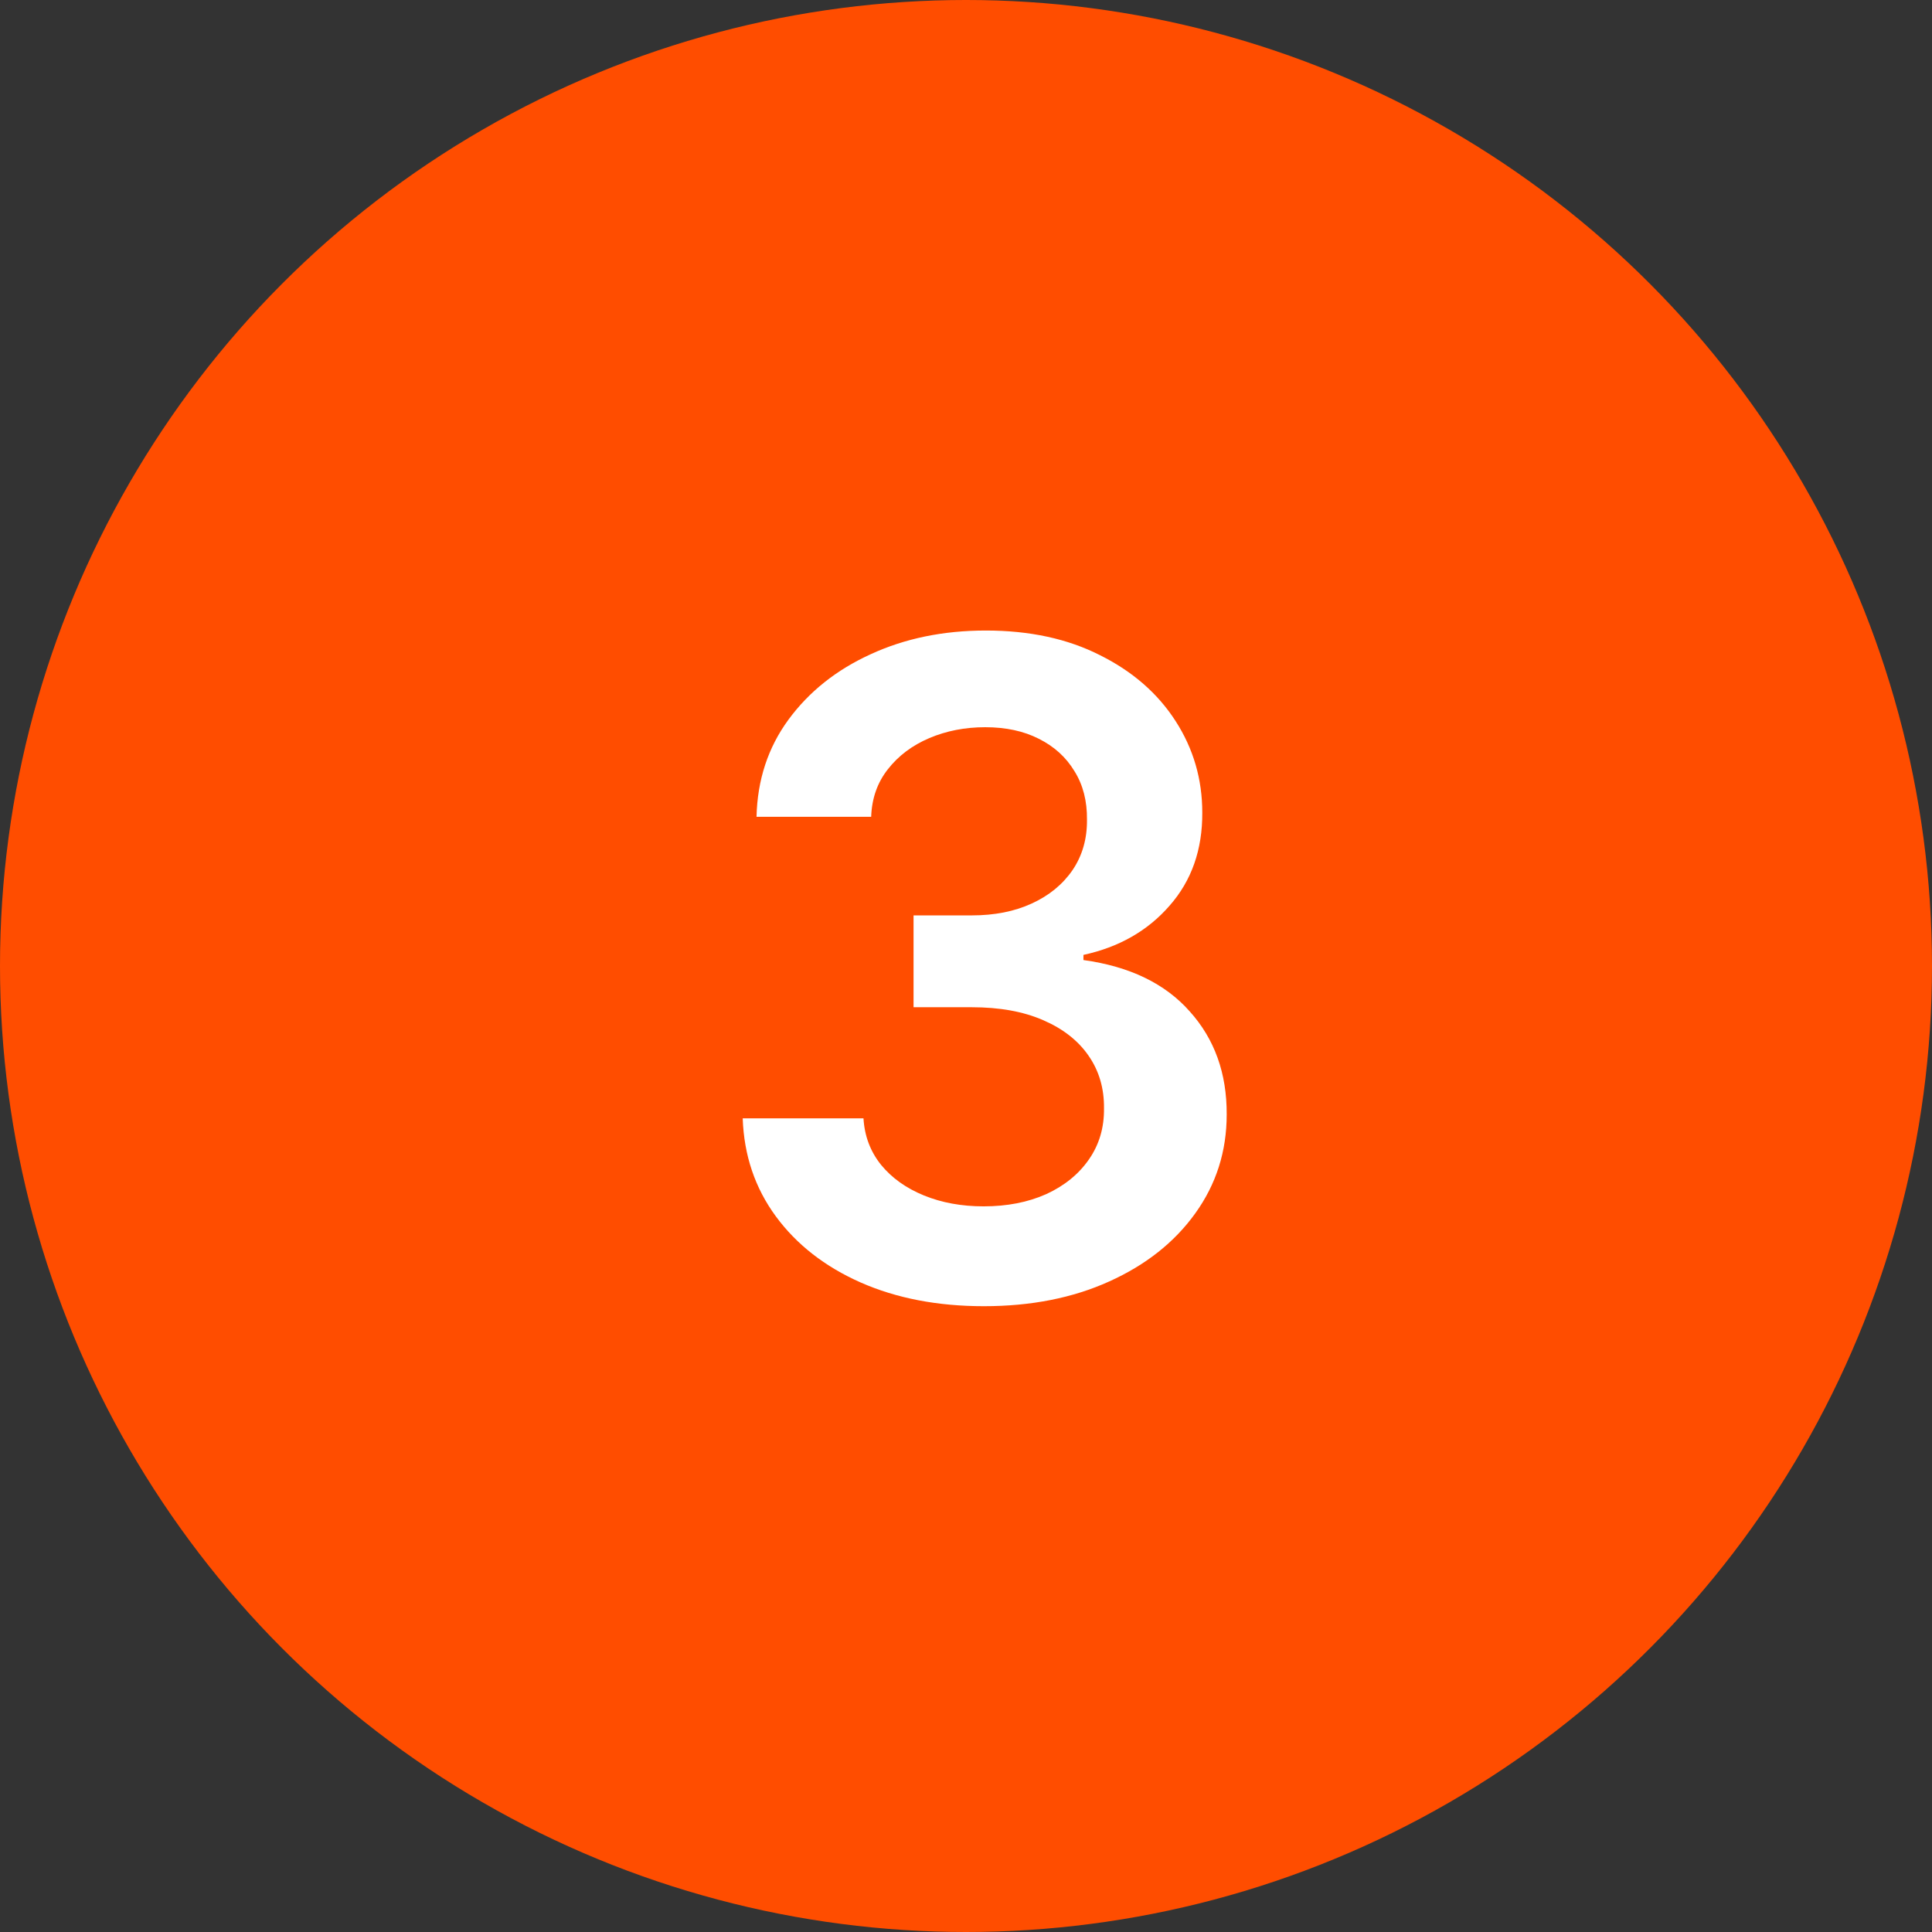
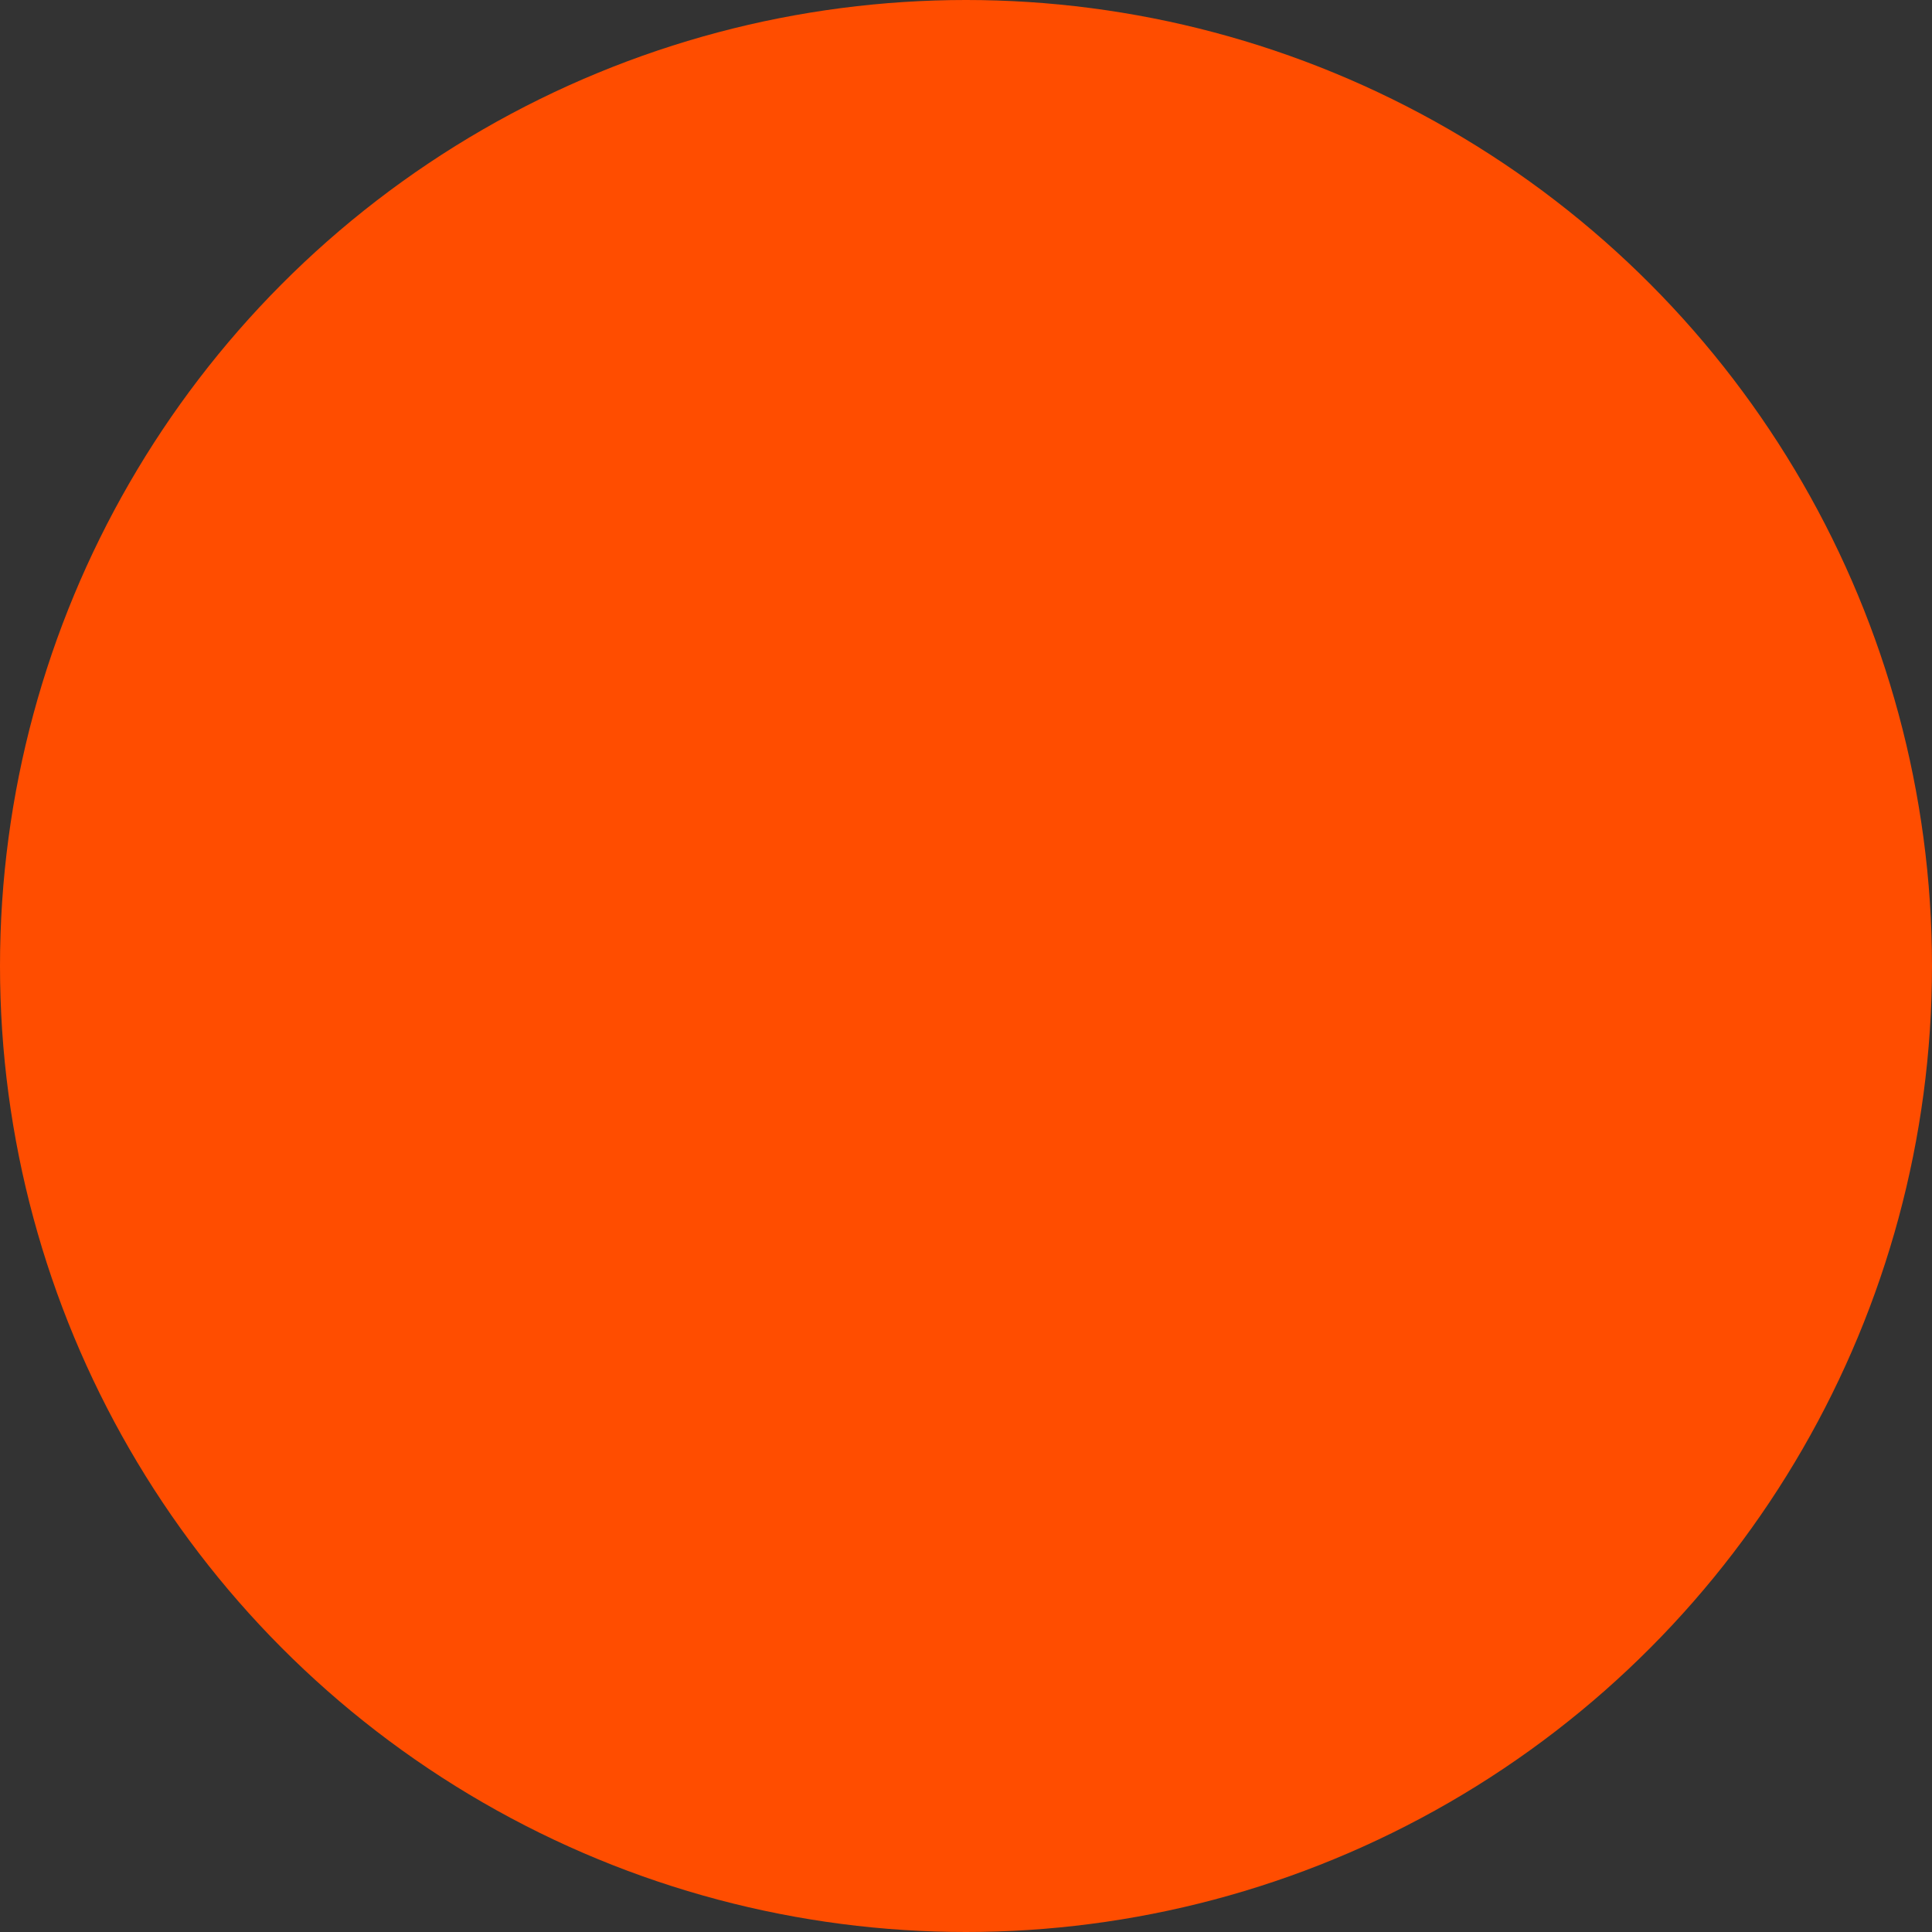
<svg xmlns="http://www.w3.org/2000/svg" width="47" height="47" viewBox="0 0 47 47" fill="none">
  <rect x="0" y="0" width="47" height="47" fill="#333333" stroke="none" />
  <circle cx="23.5" cy="23.5" r="23.5" fill="#FF4D00" />
-   <path d="M23.935 31.776C22.81 31.776 21.81 31.584 20.935 31.198C20.066 30.813 19.378 30.276 18.873 29.589C18.368 28.901 18.099 28.107 18.068 27.206H21.006C21.032 27.639 21.175 28.016 21.435 28.339C21.696 28.657 22.042 28.904 22.474 29.081C22.907 29.258 23.391 29.347 23.928 29.347C24.5 29.347 25.008 29.248 25.451 29.05C25.894 28.847 26.24 28.566 26.49 28.206C26.74 27.847 26.863 27.433 26.857 26.964C26.863 26.48 26.738 26.052 26.482 25.683C26.227 25.313 25.857 25.024 25.373 24.816C24.894 24.607 24.316 24.503 23.639 24.503H22.224V22.269H23.639C24.196 22.269 24.683 22.172 25.099 21.98C25.521 21.787 25.852 21.516 26.092 21.167C26.331 20.813 26.448 20.404 26.443 19.941C26.448 19.487 26.347 19.094 26.139 18.761C25.935 18.422 25.646 18.159 25.271 17.972C24.902 17.784 24.467 17.691 23.967 17.691C23.477 17.691 23.024 17.779 22.607 17.956C22.191 18.133 21.855 18.386 21.599 18.714C21.344 19.037 21.209 19.422 21.193 19.87H18.404C18.425 18.974 18.683 18.188 19.178 17.511C19.678 16.829 20.344 16.297 21.178 15.917C22.011 15.532 22.946 15.339 23.982 15.339C25.05 15.339 25.977 15.54 26.764 15.941C27.555 16.336 28.167 16.87 28.599 17.542C29.032 18.214 29.248 18.956 29.248 19.769C29.253 20.67 28.988 21.425 28.451 22.034C27.92 22.644 27.222 23.042 26.357 23.23V23.355C27.482 23.511 28.344 23.927 28.943 24.605C29.547 25.276 29.847 26.112 29.842 27.112C29.842 28.008 29.587 28.81 29.076 29.519C28.571 30.222 27.873 30.774 26.982 31.175C26.097 31.576 25.081 31.776 23.935 31.776Z" fill="white" />
</svg>